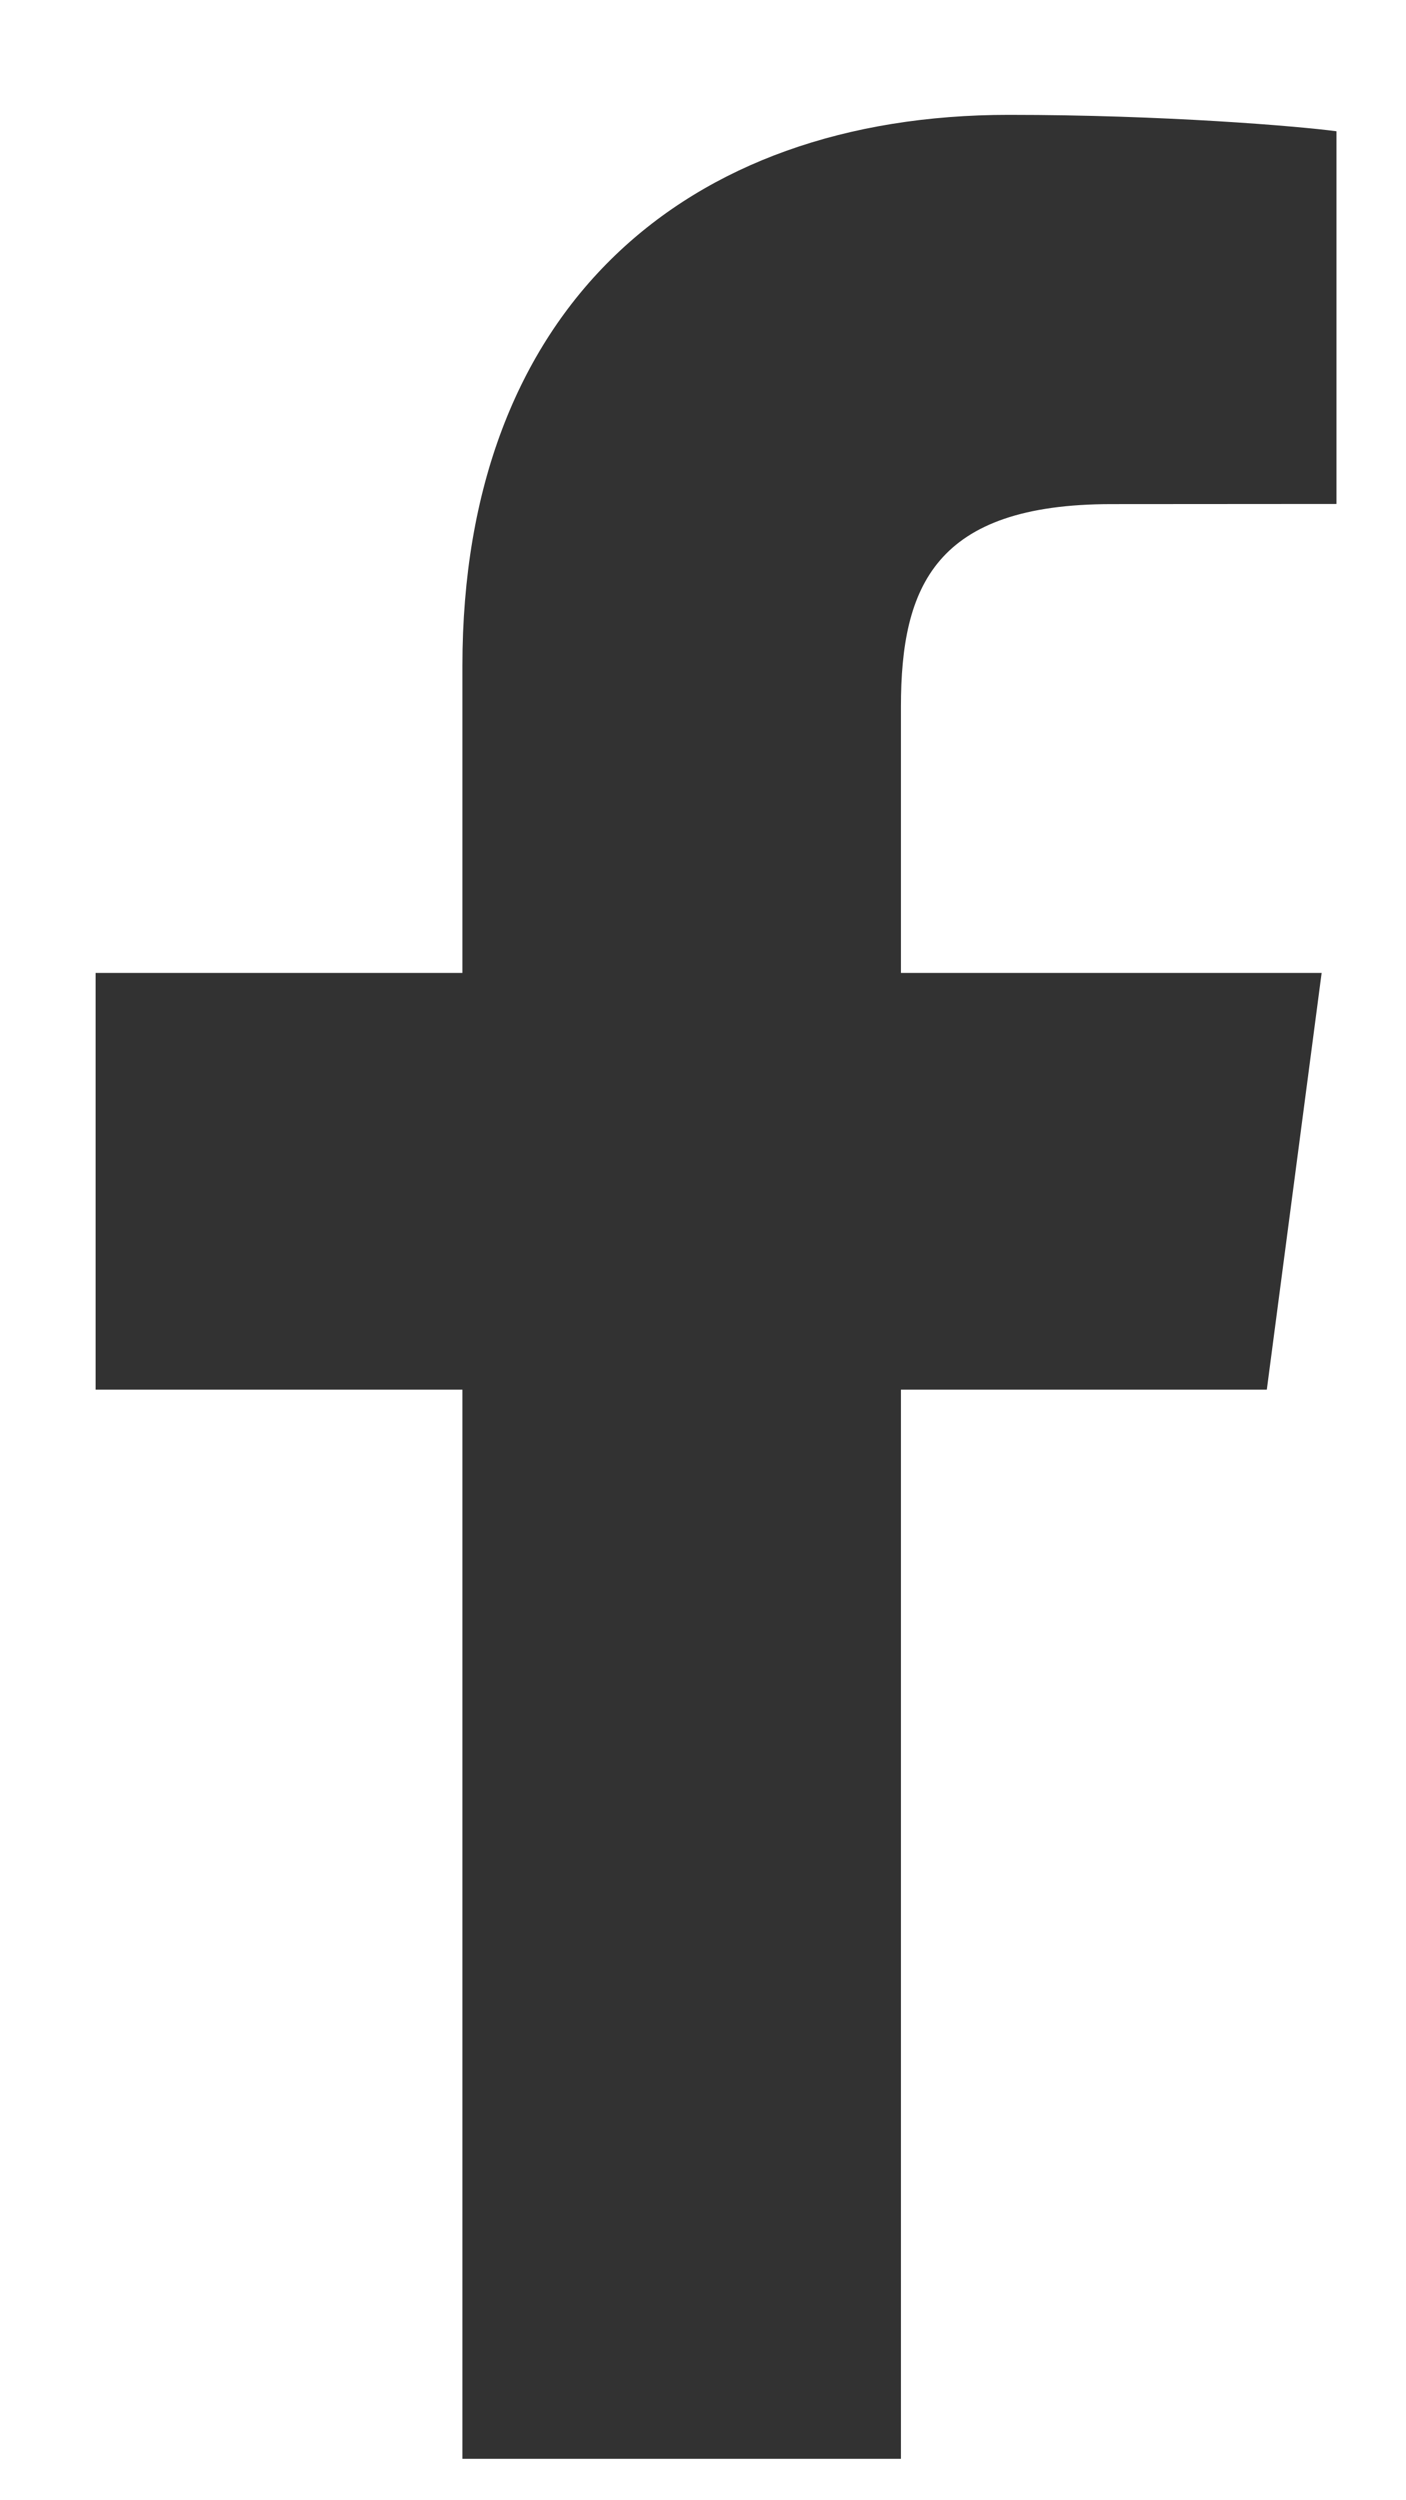
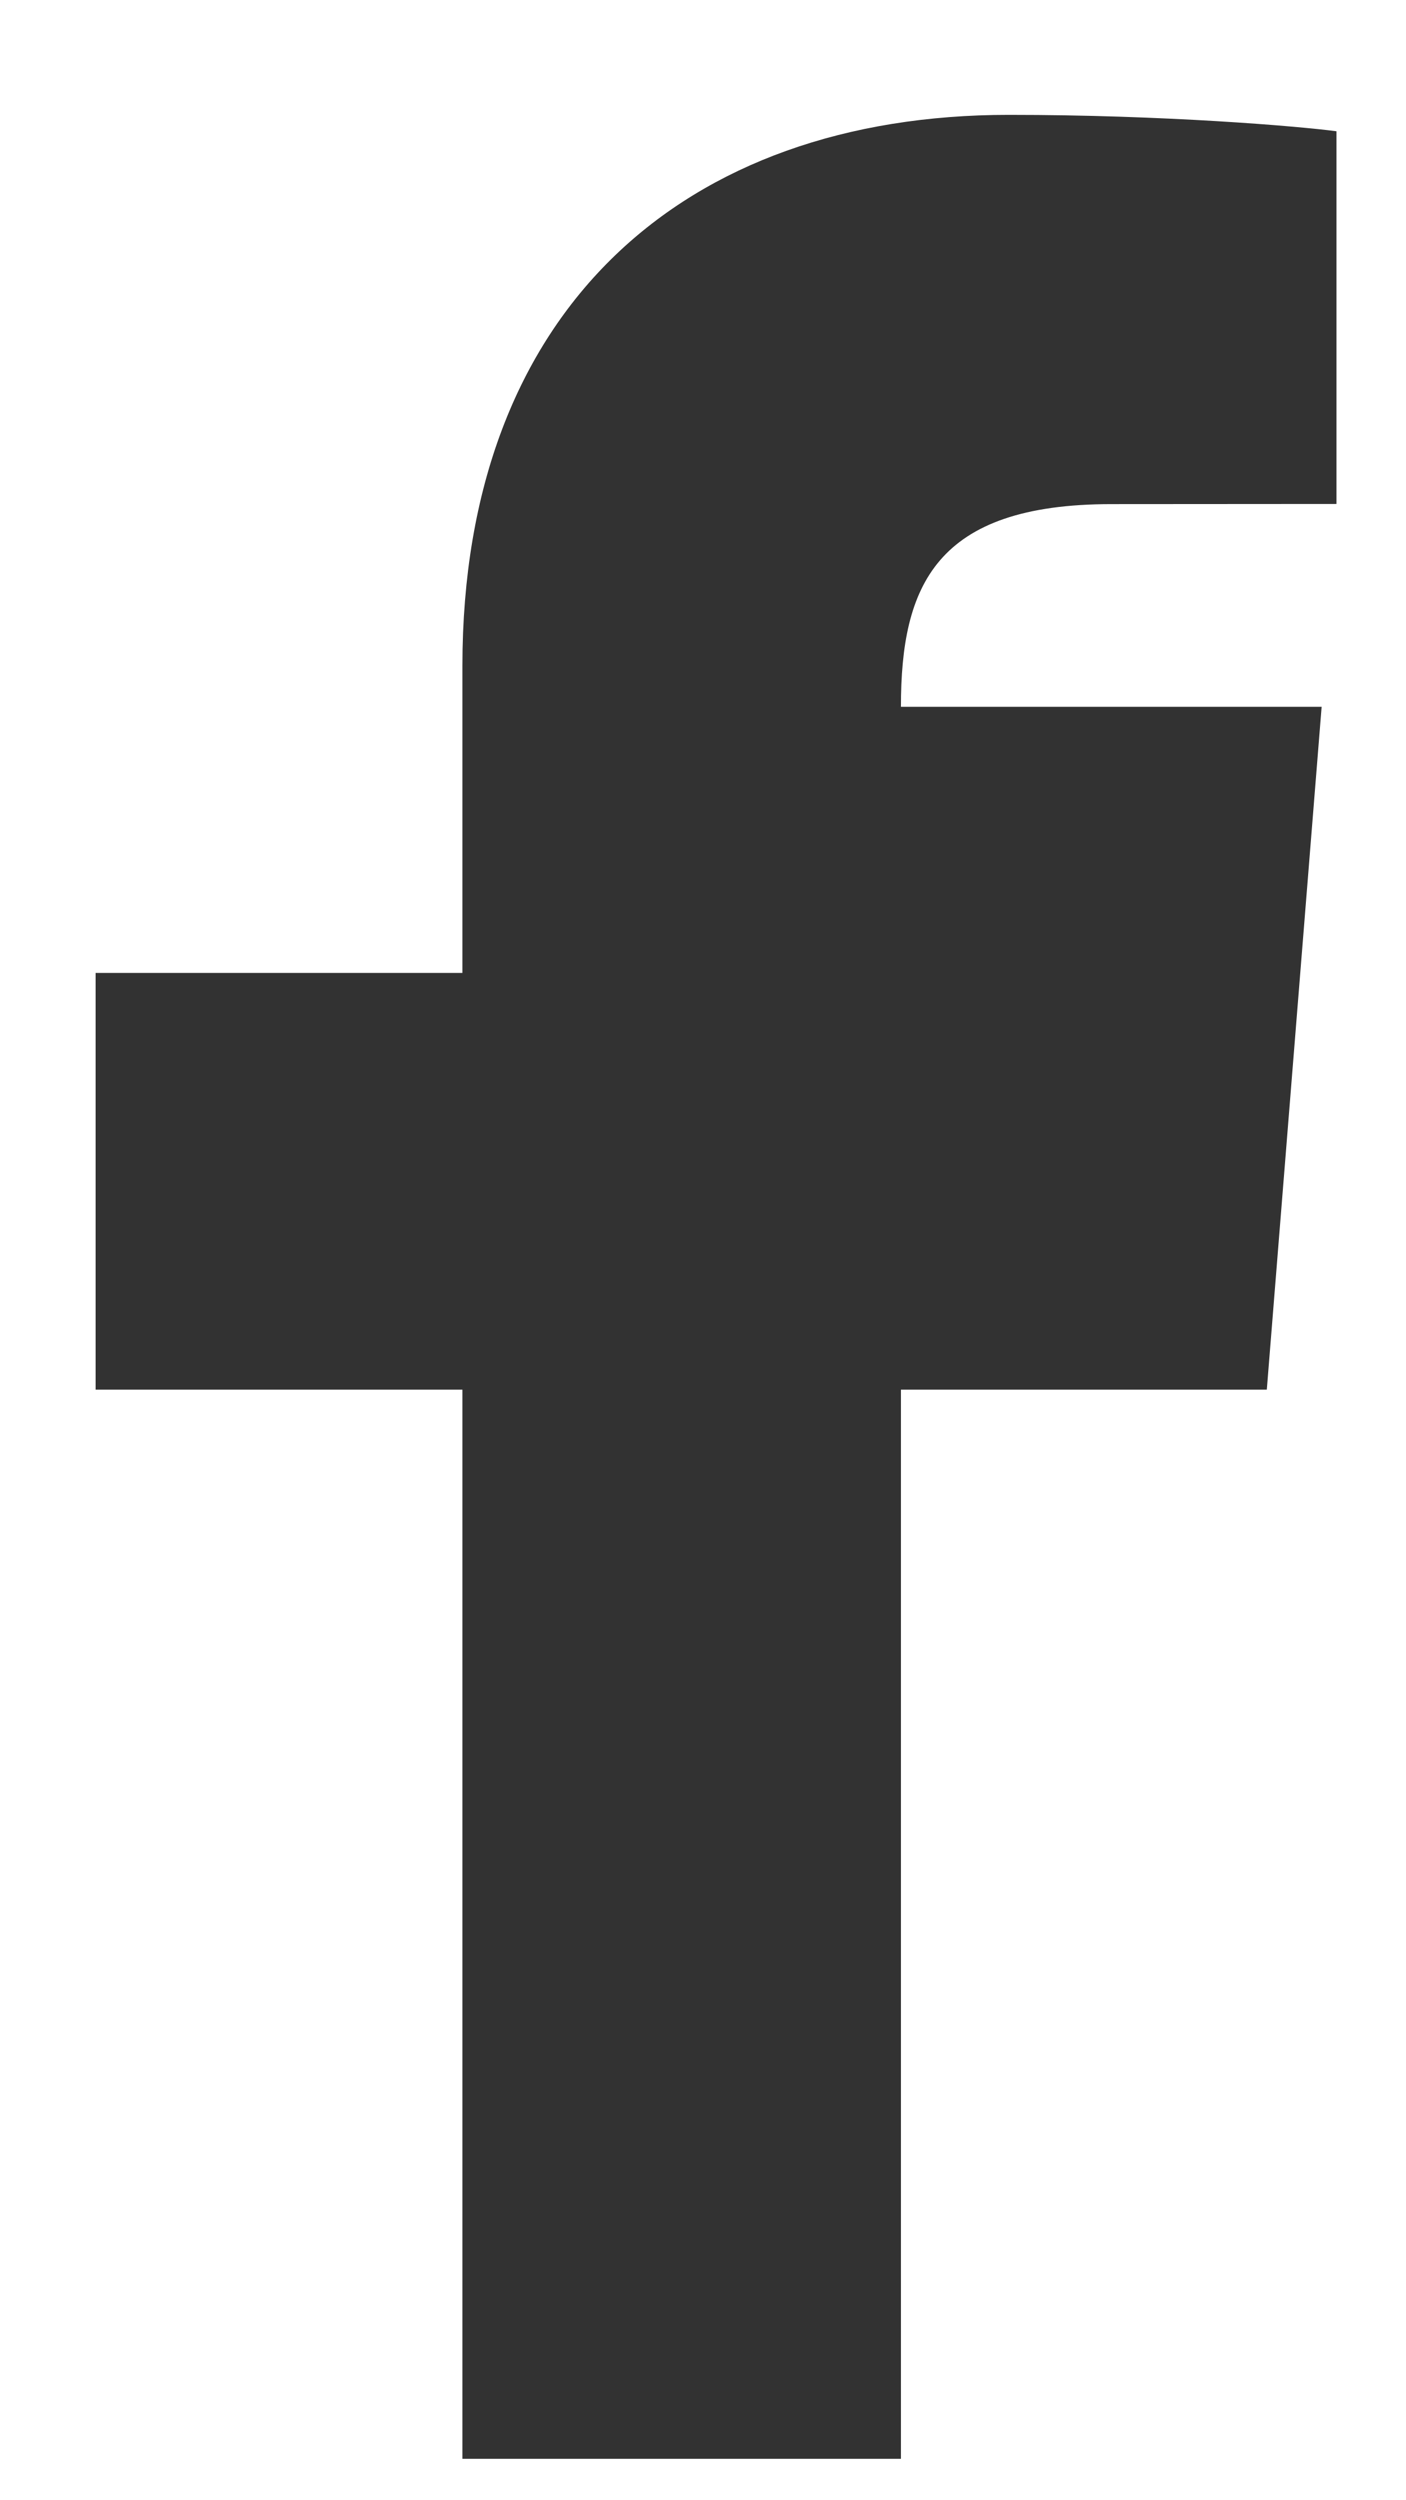
<svg xmlns="http://www.w3.org/2000/svg" width="9" height="16" viewBox="0 0 9 16" fill="none">
-   <path fill-rule="evenodd" clip-rule="evenodd" d="M8.555 3.225L7.115 3.226C5.986 3.226 5.767 3.752 5.767 4.523V6.226H8.46L8.109 8.893H5.767V15.735H2.96V8.893H0.612V6.226H2.96V4.26C2.96 1.977 4.381 0.735 6.457 0.735C7.451 0.735 8.305 0.807 8.555 0.84V3.225Z" fill="#323232" />
+   <path fill-rule="evenodd" clip-rule="evenodd" d="M8.555 3.225L7.115 3.226C5.986 3.226 5.767 3.752 5.767 4.523H8.46L8.109 8.893H5.767V15.735H2.96V8.893H0.612V6.226H2.96V4.26C2.96 1.977 4.381 0.735 6.457 0.735C7.451 0.735 8.305 0.807 8.555 0.84V3.225Z" fill="#323232" />
</svg>